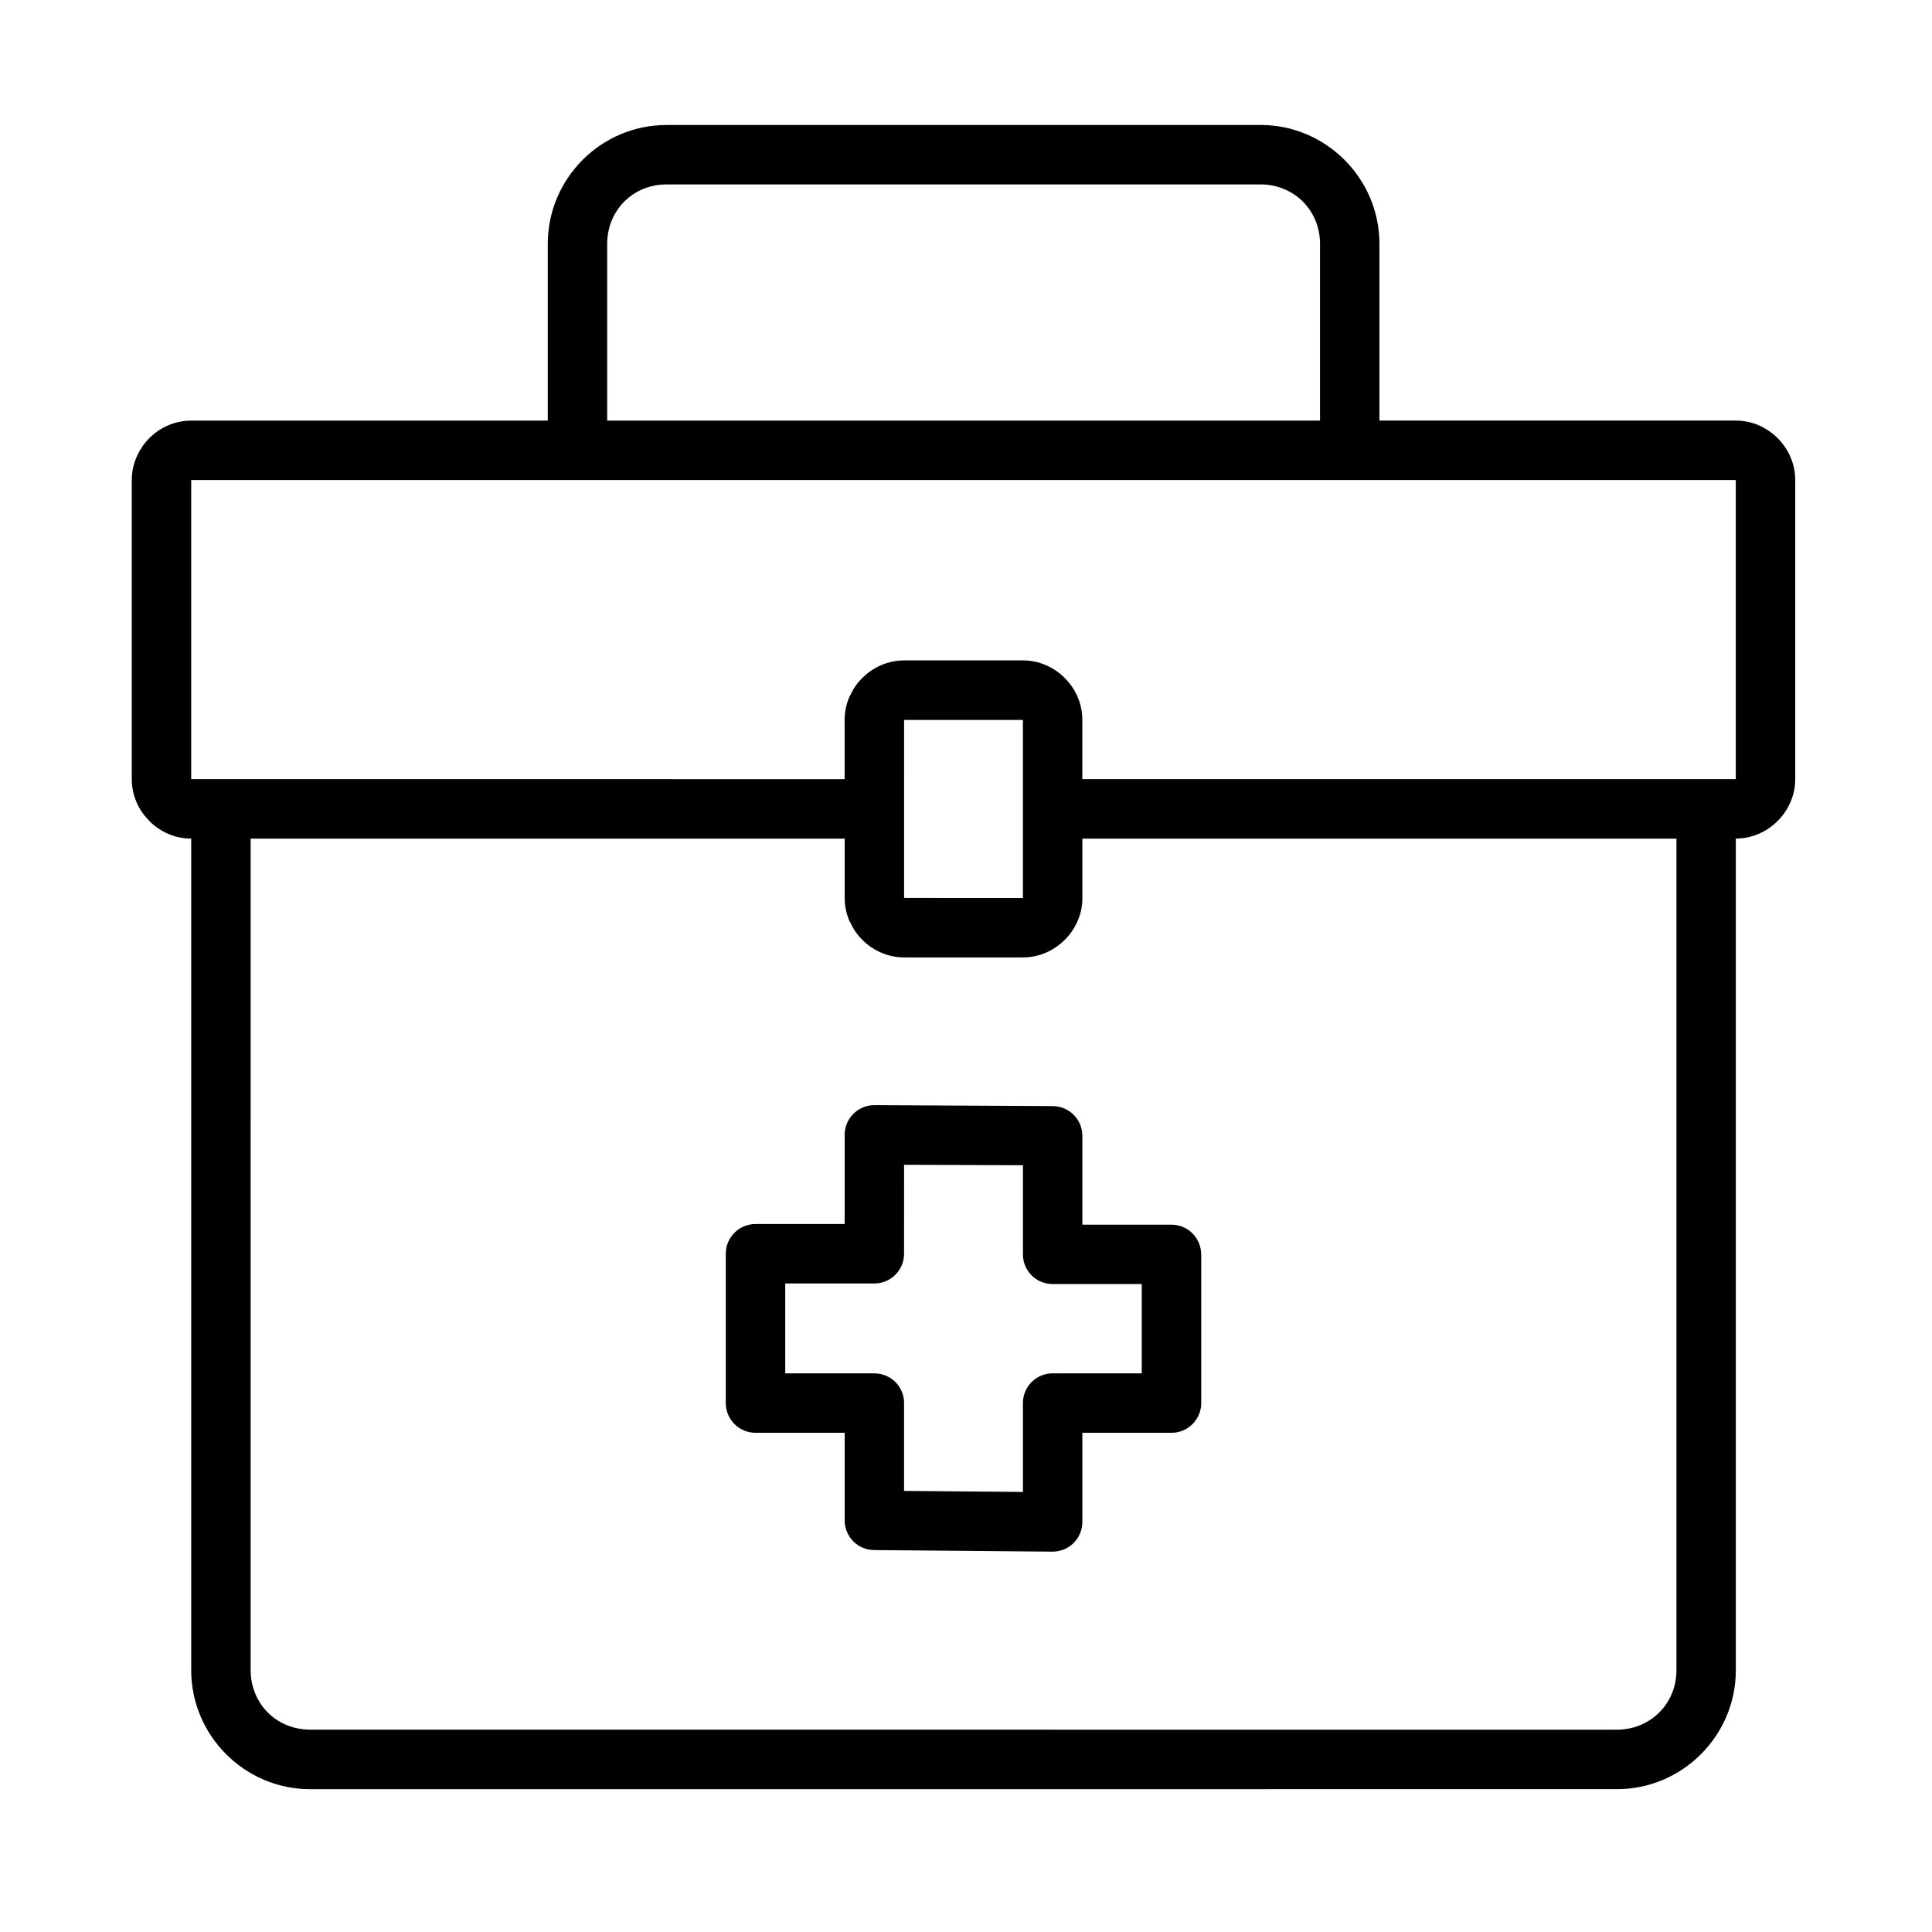
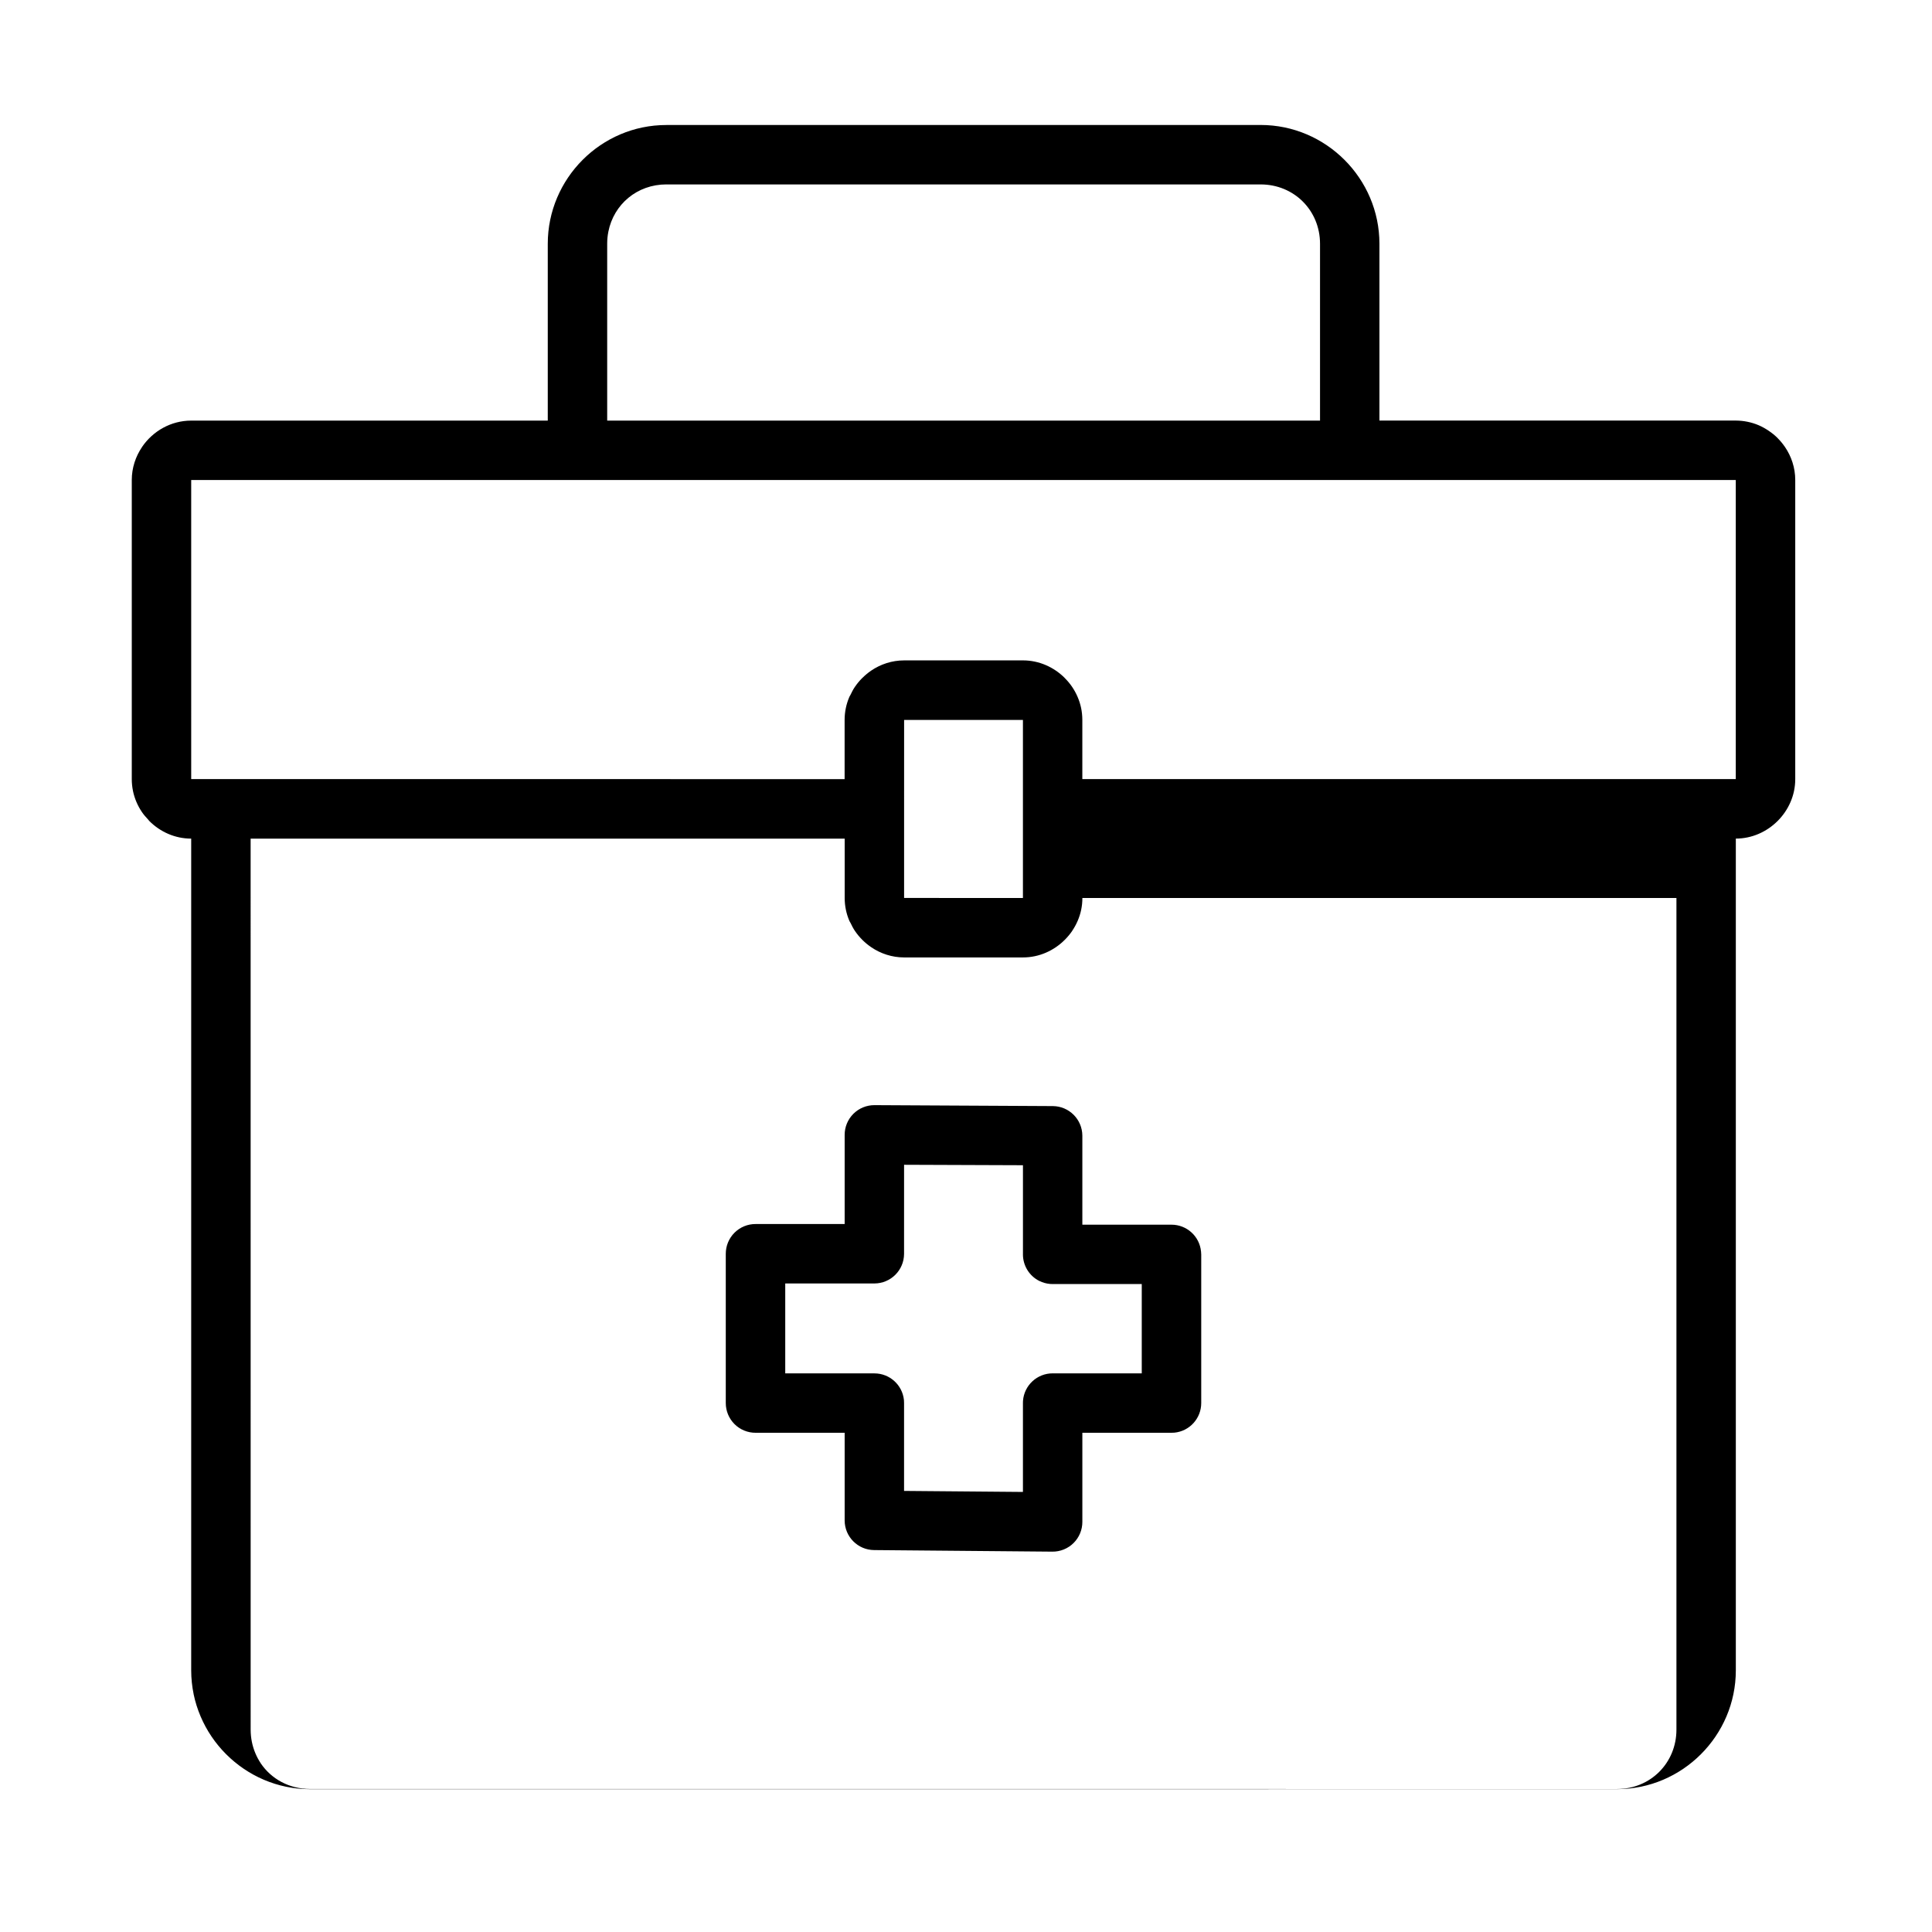
<svg xmlns="http://www.w3.org/2000/svg" fill="#000000" width="800px" height="800px" version="1.1" viewBox="144 144 512 512">
-   <path d="m320.59 177.13c-17.309 0-31.426 14.18-31.426 31.488v46.848h-94.496c-5.367 0-10.168 2.785-13.023 6.981v0.016c-1.707 2.516-2.723 5.531-2.723 8.75v79.289c0.004 1.062 0.113 2.113 0.324 3.121v0.016c0.211 1.012 0.523 1.988 0.922 2.922 0.402 0.945 0.902 1.848 1.477 2.691 0.469 0.691 1.031 1.312 1.598 1.922 0.117 0.117 0.203 0.27 0.324 0.398h0.016v0.016c2.863 2.863 6.793 4.656 11.086 4.656v220.42c0.004 2.152 0.227 4.254 0.645 6.289 0.004 0.008-0.004 0.023 0 0.031 0.422 2.035 1.047 4 1.844 5.875 1.598 3.769 3.906 7.164 6.766 10.023 5.711 5.711 13.574 9.27 22.23 9.27l346.37-0.008c17.309 0 31.488-14.18 31.488-31.488v-220.42c4.293 0 8.223-1.812 11.086-4.676 2.859-2.863 4.66-6.781 4.66-11.07v-79.289c0-3.219-1.012-6.234-2.723-8.75 0 0-0.016-0.016-0.016-0.016-0.566-0.832-1.211-1.609-1.922-2.32v-0.016c-0.715-0.715-1.516-1.355-2.352-1.922-0.836-0.566-1.727-1.074-2.66-1.477s-1.941-0.711-2.953-0.922c-1.012-0.207-2.055-0.32-3.121-0.324h-94.449v-46.848c0-17.309-14.18-31.488-31.488-31.488zm0 15.746h157.49c8.859 0 15.742 6.887 15.742 15.742v46.848h-188.91v-46.848c0-1.105 0.102-2.18 0.309-3.215 1.43-7.254 7.625-12.531 15.375-12.531zm-125.92 78.336 409.33-0.004v79.258l-7.84 0.004h-165.33v-15.715c-0.004-1.062-0.113-2.129-0.324-3.137-0.426-2.027-1.262-3.938-2.398-5.613-0.57-0.836-1.223-1.609-1.938-2.32v-0.016c-2.863-2.863-6.793-4.66-11.086-4.66l-31.488 0.004c-3.219 0-6.234 1.012-8.75 2.723l-0.016 0.016c-0.832 0.566-1.609 1.227-2.32 1.938h-0.016c-0.711 0.711-1.355 1.488-1.922 2.32l-0.016 0.016c-0.457 0.676-0.832 1.41-1.184 2.152-0.082 0.18-0.203 0.316-0.277 0.492-0.812 1.887-1.262 3.961-1.262 6.121v15.684l-173.16-0.004zm188.93 63.574h31.488v47.188l-31.492-0.004v-23.602zm-173.18 31.457h157.43v15.73c0 2.148 0.441 4.195 1.246 6.074 0.004 0.008 0.008 0.023 0.016 0.031 0.07 0.18 0.195 0.32 0.277 0.492 0.352 0.742 0.727 1.48 1.184 2.152 0.004 0.004 0.008 0.008 0.016 0.016 0.566 0.832 1.211 1.609 1.922 2.32 0.004 0.004 0.008 0.008 0.016 0.016 0.711 0.711 1.488 1.355 2.32 1.922 0.008 0.004 0.008 0.008 0.016 0.016 2.516 1.711 5.527 2.719 8.746 2.719h31.488c4.297 0 8.223-1.805 11.086-4.672 0.711-0.715 1.371-1.488 1.938-2.32 0.004-0.004-0.004-0.016 0-0.016 1.137-1.676 1.973-3.566 2.398-5.598 0.215-1.023 0.324-2.074 0.324-3.152v-15.727h157.43v220.39c0 8.859-6.902 15.746-15.758 15.746l-346.33-0.008c-5.531 0-10.316-2.664-13.113-6.844-0.004-0.004 0.004-0.008 0-0.016-0.559-0.836-1.039-1.746-1.43-2.691-0.781-1.883-1.211-3.961-1.215-6.164v-0.031zm165.33 70.633h-0.004c-2.098-0.008-4.113 0.82-5.598 2.305s-2.312 3.5-2.305 5.598v23.602h-23.586c-2.102-0.012-4.121 0.816-5.606 2.301-1.488 1.484-2.32 3.5-2.312 5.602v39.516c-0.008 2.098 0.824 4.117 2.312 5.602 1.484 1.484 3.504 2.312 5.606 2.301h23.586v23.246c0.016 4.324 3.519 7.824 7.84 7.84l47.188 0.414c2.113 0.023 4.144-0.801 5.641-2.289 1.5-1.488 2.336-3.516 2.324-5.629v-23.586h23.586c0.266 0.004 0.531-0.004 0.797-0.027 4.051-0.391 7.137-3.805 7.121-7.875v-39.344c-0.004-0.262-0.02-0.52-0.051-0.781-0.387-4.051-3.801-7.137-7.871-7.117h-23.582v-23.586c-0.02-4.324-3.519-7.824-7.844-7.844zm7.84 15.805 31.504 0.117v23.648h-0.004c0.008 2.965 1.676 5.676 4.32 7.012 0.238 0.117 0.477 0.219 0.723 0.309 0.914 0.352 1.883 0.527 2.859 0.523h23.586v23.664h-23.586c-4.133-0.02-7.578 3.164-7.887 7.289-0.012 0.184-0.016 0.367-0.016 0.551v23.586l-31.504-0.27v-23.309 0.004c0.004-0.262-0.008-0.523-0.031-0.785-0.414-4.004-3.785-7.047-7.809-7.055h-23.648v-23.832h23.648c4.324-0.02 7.824-3.519 7.84-7.844z" />
+   <path d="m320.59 177.13c-17.309 0-31.426 14.18-31.426 31.488v46.848h-94.496c-5.367 0-10.168 2.785-13.023 6.981v0.016c-1.707 2.516-2.723 5.531-2.723 8.75v79.289c0.004 1.062 0.113 2.113 0.324 3.121v0.016c0.211 1.012 0.523 1.988 0.922 2.922 0.402 0.945 0.902 1.848 1.477 2.691 0.469 0.691 1.031 1.312 1.598 1.922 0.117 0.117 0.203 0.27 0.324 0.398h0.016v0.016c2.863 2.863 6.793 4.656 11.086 4.656v220.42c0.004 2.152 0.227 4.254 0.645 6.289 0.004 0.008-0.004 0.023 0 0.031 0.422 2.035 1.047 4 1.844 5.875 1.598 3.769 3.906 7.164 6.766 10.023 5.711 5.711 13.574 9.27 22.23 9.27l346.37-0.008c17.309 0 31.488-14.18 31.488-31.488v-220.42c4.293 0 8.223-1.812 11.086-4.676 2.859-2.863 4.66-6.781 4.66-11.07v-79.289c0-3.219-1.012-6.234-2.723-8.75 0 0-0.016-0.016-0.016-0.016-0.566-0.832-1.211-1.609-1.922-2.32v-0.016c-0.715-0.715-1.516-1.355-2.352-1.922-0.836-0.566-1.727-1.074-2.66-1.477s-1.941-0.711-2.953-0.922c-1.012-0.207-2.055-0.32-3.121-0.324h-94.449v-46.848c0-17.309-14.18-31.488-31.488-31.488zm0 15.746h157.49c8.859 0 15.742 6.887 15.742 15.742v46.848h-188.91v-46.848c0-1.105 0.102-2.18 0.309-3.215 1.43-7.254 7.625-12.531 15.375-12.531zm-125.92 78.336 409.33-0.004v79.258l-7.84 0.004h-165.33v-15.715c-0.004-1.062-0.113-2.129-0.324-3.137-0.426-2.027-1.262-3.938-2.398-5.613-0.57-0.836-1.223-1.609-1.938-2.32v-0.016c-2.863-2.863-6.793-4.66-11.086-4.66l-31.488 0.004c-3.219 0-6.234 1.012-8.75 2.723l-0.016 0.016c-0.832 0.566-1.609 1.227-2.32 1.938h-0.016c-0.711 0.711-1.355 1.488-1.922 2.32l-0.016 0.016c-0.457 0.676-0.832 1.41-1.184 2.152-0.082 0.18-0.203 0.316-0.277 0.492-0.812 1.887-1.262 3.961-1.262 6.121v15.684l-173.16-0.004zm188.93 63.574h31.488v47.188l-31.492-0.004v-23.602zm-173.18 31.457h157.43v15.73c0 2.148 0.441 4.195 1.246 6.074 0.004 0.008 0.008 0.023 0.016 0.031 0.07 0.18 0.195 0.32 0.277 0.492 0.352 0.742 0.727 1.48 1.184 2.152 0.004 0.004 0.008 0.008 0.016 0.016 0.566 0.832 1.211 1.609 1.922 2.32 0.004 0.004 0.008 0.008 0.016 0.016 0.711 0.711 1.488 1.355 2.32 1.922 0.008 0.004 0.008 0.008 0.016 0.016 2.516 1.711 5.527 2.719 8.746 2.719h31.488c4.297 0 8.223-1.805 11.086-4.672 0.711-0.715 1.371-1.488 1.938-2.32 0.004-0.004-0.004-0.016 0-0.016 1.137-1.676 1.973-3.566 2.398-5.598 0.215-1.023 0.324-2.074 0.324-3.152h157.43v220.39c0 8.859-6.902 15.746-15.758 15.746l-346.33-0.008c-5.531 0-10.316-2.664-13.113-6.844-0.004-0.004 0.004-0.008 0-0.016-0.559-0.836-1.039-1.746-1.43-2.691-0.781-1.883-1.211-3.961-1.215-6.164v-0.031zm165.33 70.633h-0.004c-2.098-0.008-4.113 0.82-5.598 2.305s-2.312 3.5-2.305 5.598v23.602h-23.586c-2.102-0.012-4.121 0.816-5.606 2.301-1.488 1.484-2.32 3.5-2.312 5.602v39.516c-0.008 2.098 0.824 4.117 2.312 5.602 1.484 1.484 3.504 2.312 5.606 2.301h23.586v23.246c0.016 4.324 3.519 7.824 7.84 7.84l47.188 0.414c2.113 0.023 4.144-0.801 5.641-2.289 1.5-1.488 2.336-3.516 2.324-5.629v-23.586h23.586c0.266 0.004 0.531-0.004 0.797-0.027 4.051-0.391 7.137-3.805 7.121-7.875v-39.344c-0.004-0.262-0.02-0.52-0.051-0.781-0.387-4.051-3.801-7.137-7.871-7.117h-23.582v-23.586c-0.02-4.324-3.519-7.824-7.844-7.844zm7.84 15.805 31.504 0.117v23.648h-0.004c0.008 2.965 1.676 5.676 4.32 7.012 0.238 0.117 0.477 0.219 0.723 0.309 0.914 0.352 1.883 0.527 2.859 0.523h23.586v23.664h-23.586c-4.133-0.02-7.578 3.164-7.887 7.289-0.012 0.184-0.016 0.367-0.016 0.551v23.586l-31.504-0.27v-23.309 0.004c0.004-0.262-0.008-0.523-0.031-0.785-0.414-4.004-3.785-7.047-7.809-7.055h-23.648v-23.832h23.648c4.324-0.02 7.824-3.519 7.84-7.844z" />
</svg>